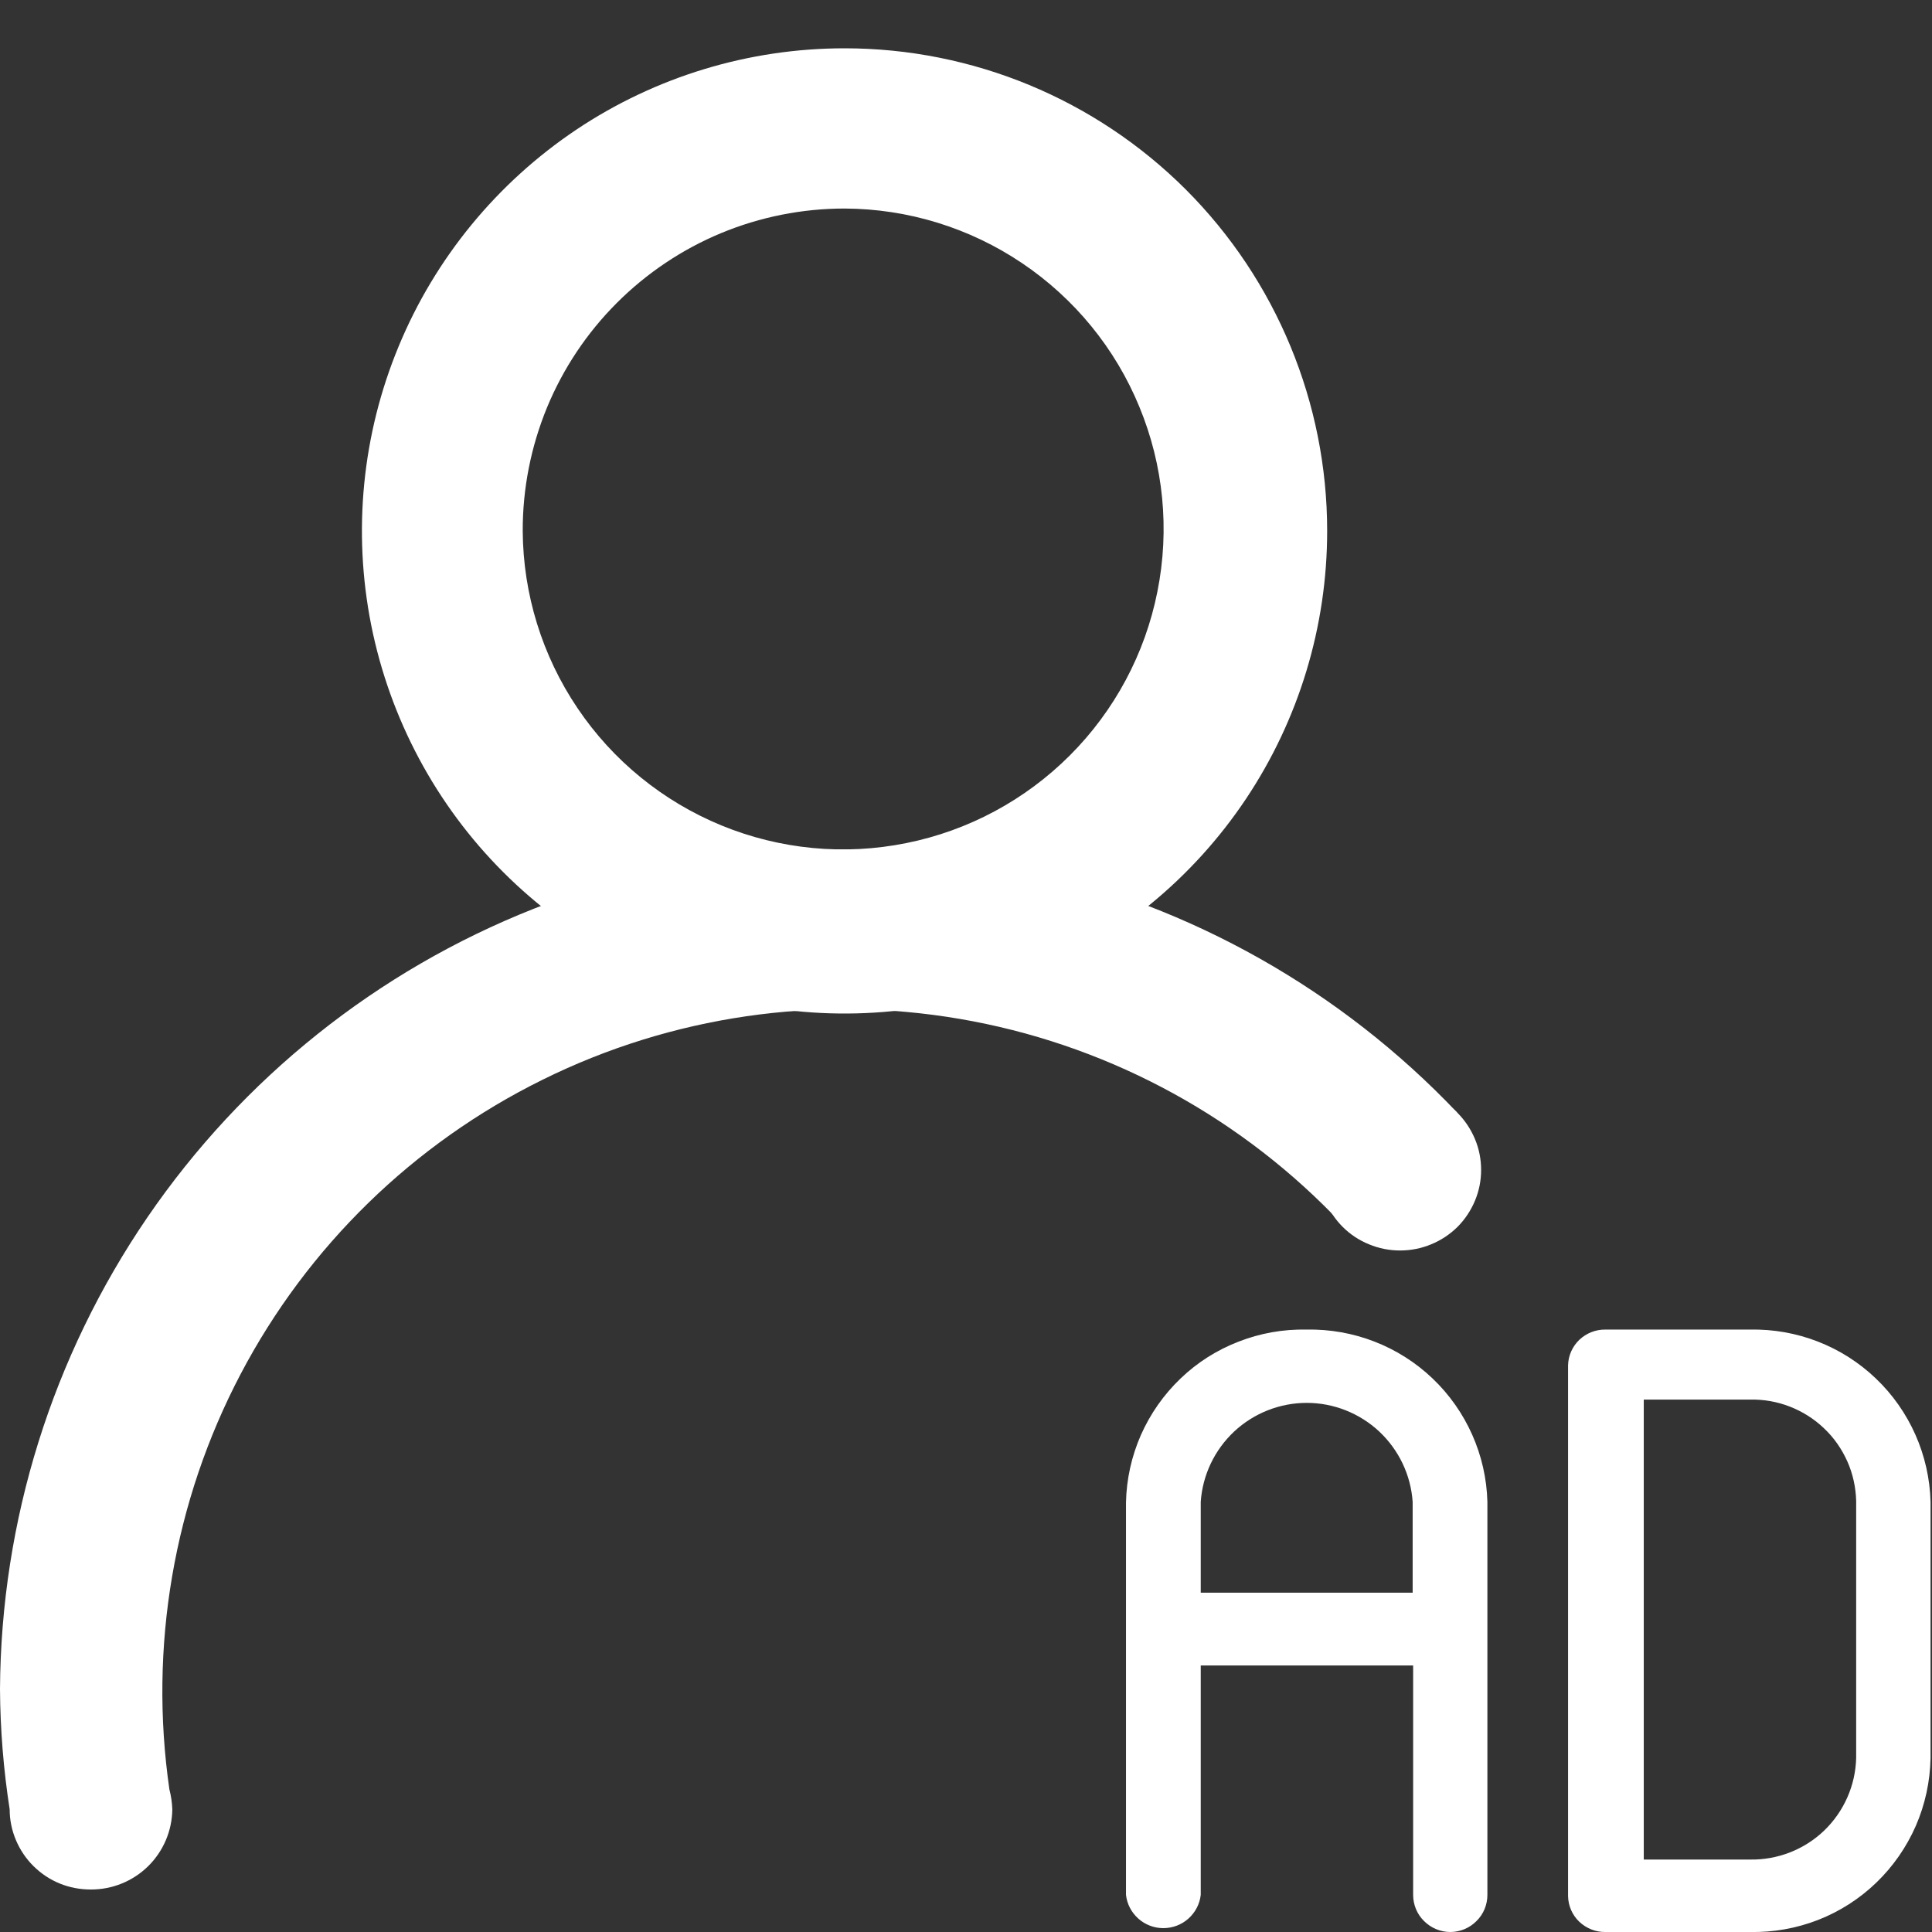
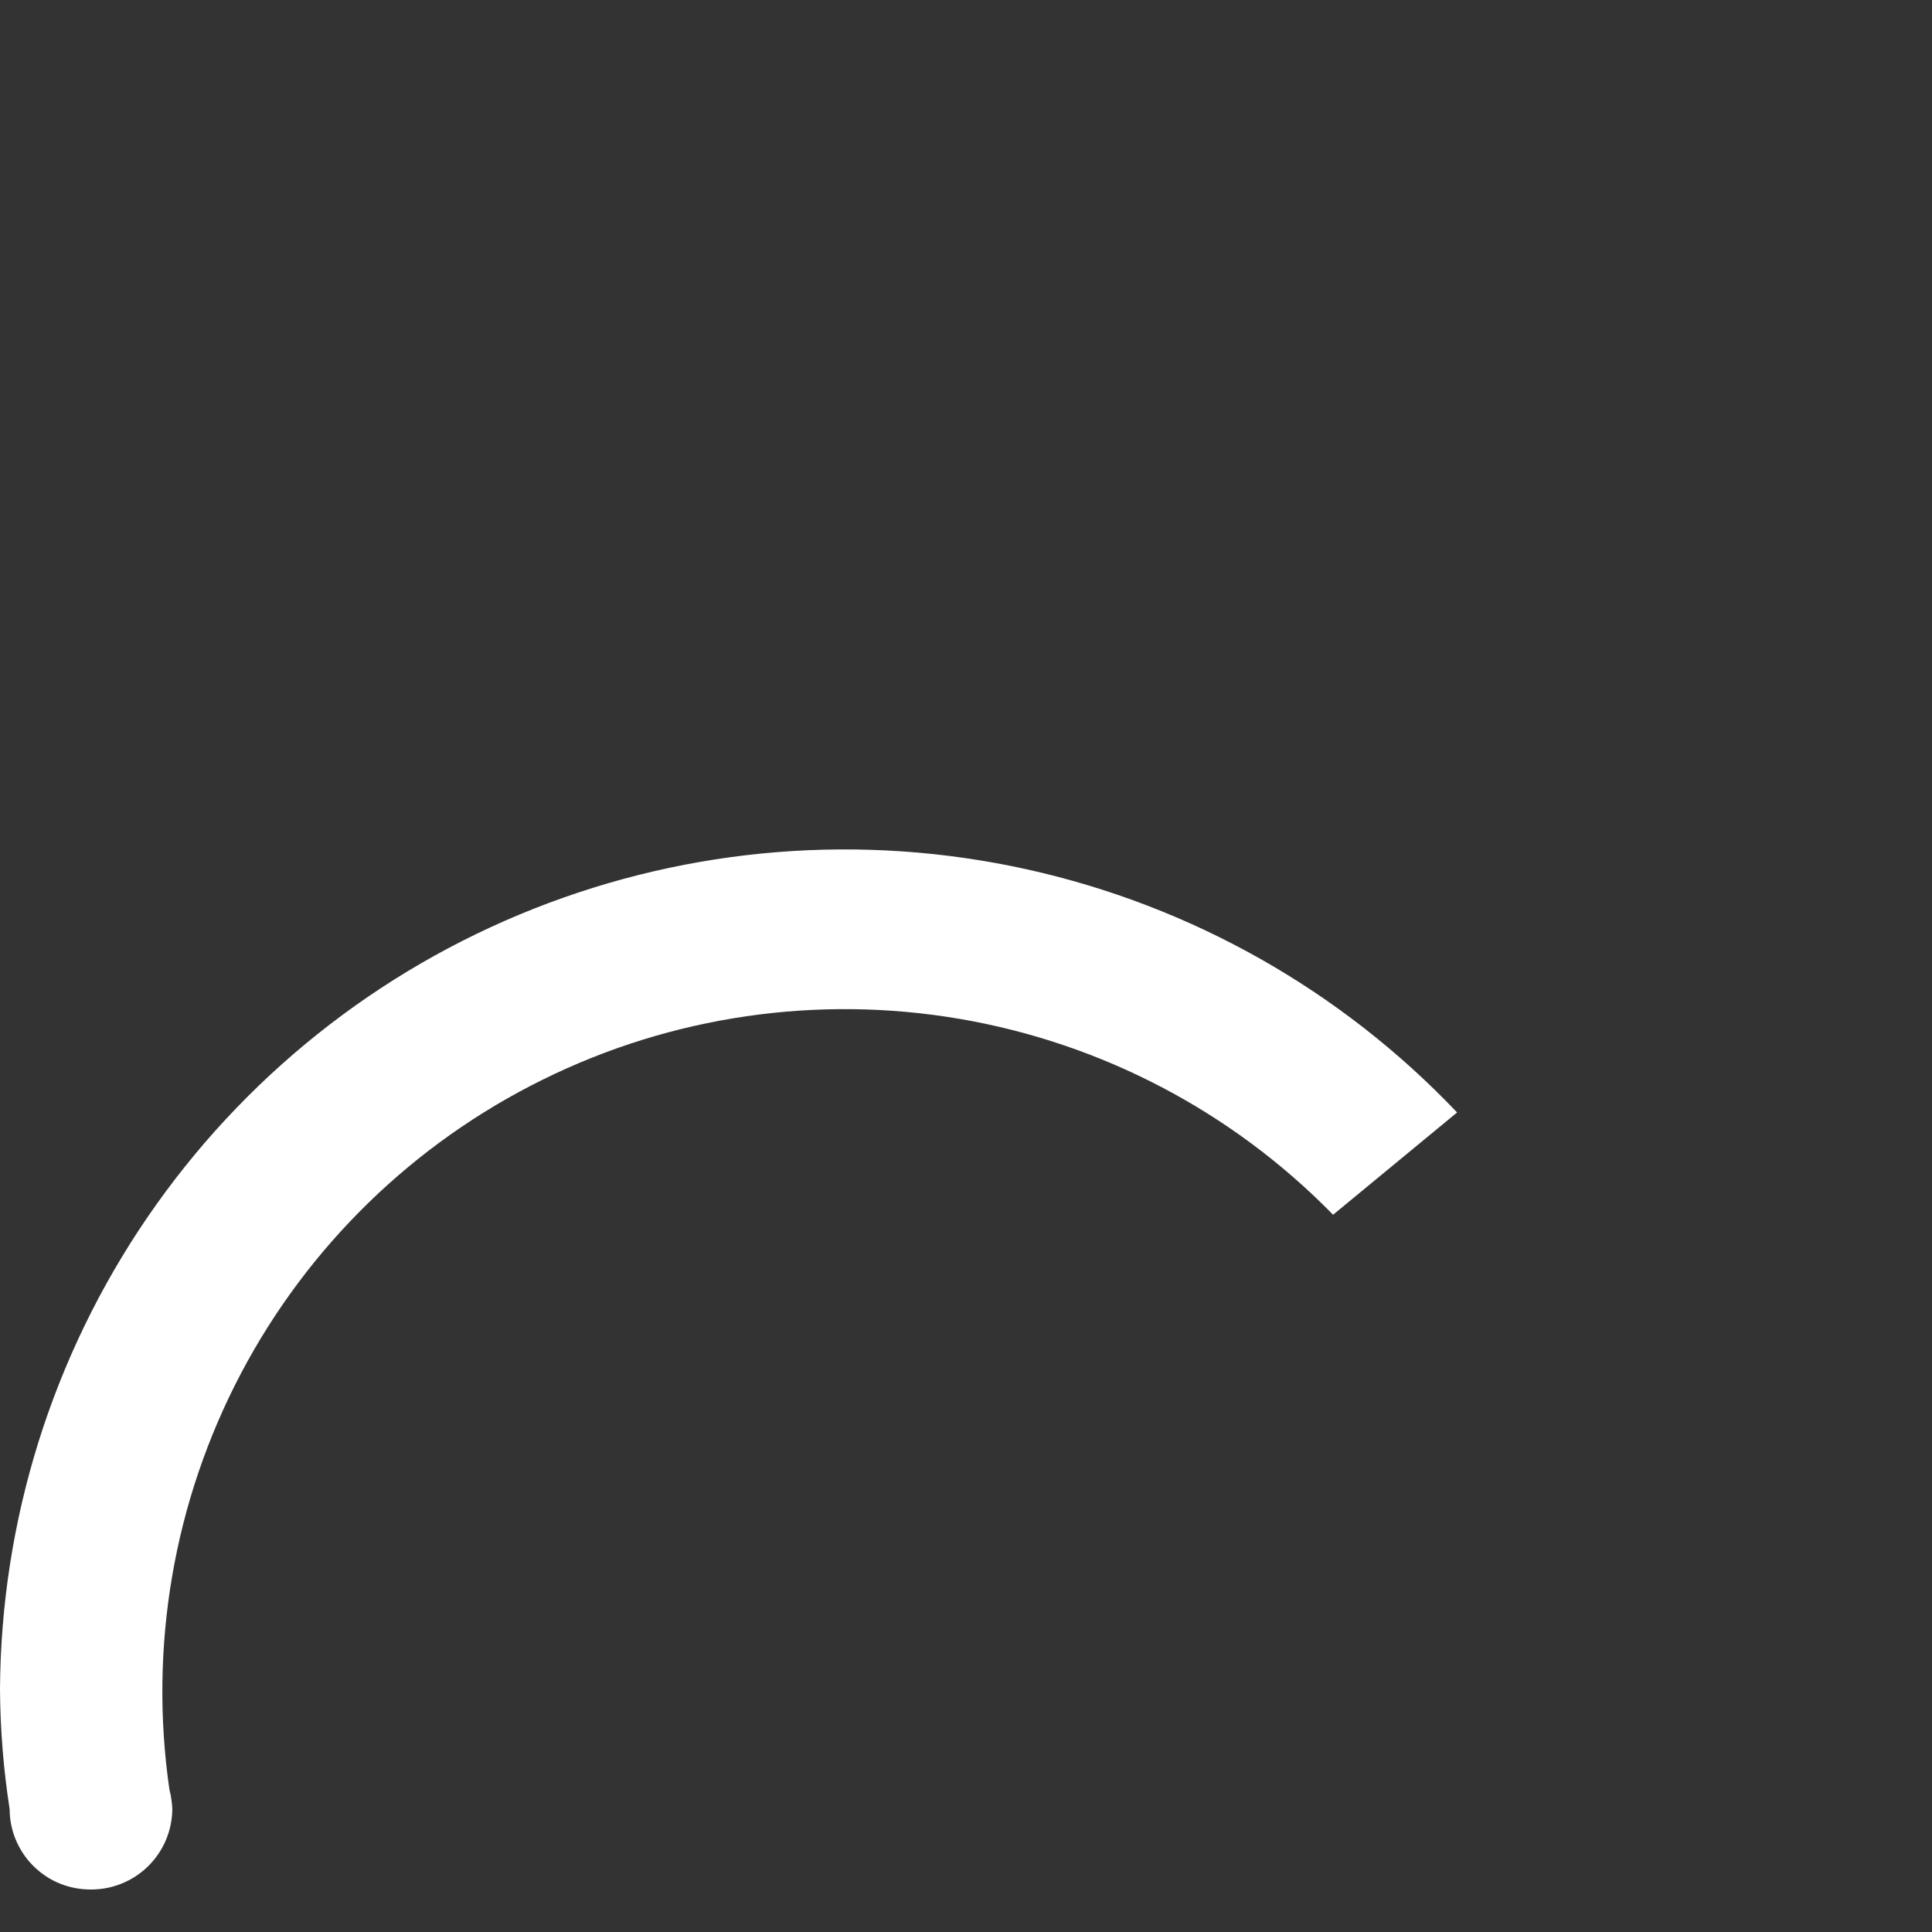
<svg xmlns="http://www.w3.org/2000/svg" width="16" height="16" viewBox="0 0 16 16" fill="none">
  <rect x="0" y="0" width="16" height="16" fill="#333333" stroke="none" />
  <g clip-path="url(#clip0_646_2694)">
-     <path d="M6.994 1.727C7.518 1.729 8.029 1.886 8.464 2.179C8.898 2.471 9.237 2.885 9.436 3.37C9.636 3.854 9.688 4.386 9.585 4.9C9.483 5.413 9.231 5.885 8.86 6.256C8.49 6.626 8.019 6.879 7.506 6.982C6.992 7.086 6.46 7.035 5.975 6.836C5.491 6.637 5.076 6.3 4.783 5.865C4.49 5.431 4.332 4.92 4.329 4.397C4.328 4.046 4.397 3.699 4.53 3.375C4.664 3.051 4.86 2.757 5.108 2.509C5.356 2.261 5.65 2.064 5.973 1.93C6.297 1.796 6.644 1.727 6.994 1.727ZM6.994 0.4C6.204 0.4 5.431 0.634 4.774 1.073C4.117 1.513 3.604 2.137 3.302 2.867C2.999 3.597 2.92 4.401 3.074 5.176C3.229 5.952 3.609 6.664 4.168 7.223C4.727 7.782 5.439 8.163 6.215 8.317C6.99 8.471 7.794 8.392 8.524 8.089C9.254 7.787 9.879 7.274 10.318 6.617C10.757 5.96 10.991 5.187 10.991 4.397C10.991 3.337 10.57 2.32 9.821 1.57C9.071 0.821 8.055 0.4 6.994 0.4ZM14.493 11.011H13.294C13.214 11.01 13.137 11.041 13.079 11.096C13.021 11.152 12.988 11.227 12.986 11.307V15.704C12.988 15.784 13.021 15.86 13.079 15.915C13.137 15.97 13.214 16.001 13.294 16H14.493C14.685 16.004 14.877 15.97 15.057 15.9C15.236 15.83 15.4 15.725 15.539 15.591C15.678 15.457 15.789 15.297 15.866 15.121C15.943 14.944 15.984 14.754 15.988 14.561V12.438C15.978 12.051 15.815 11.683 15.535 11.416C15.255 11.148 14.88 11.003 14.493 11.011ZM15.372 14.557C15.367 14.785 15.271 15.002 15.107 15.16C14.942 15.318 14.721 15.404 14.493 15.4H13.613V11.591H14.493C14.605 11.588 14.718 11.608 14.823 11.649C14.928 11.69 15.025 11.751 15.106 11.829C15.188 11.906 15.253 12 15.299 12.103C15.345 12.206 15.369 12.318 15.372 12.43V14.557ZM10.819 11.011C10.627 11.007 10.436 11.041 10.257 11.111C10.078 11.18 9.914 11.284 9.776 11.417C9.637 11.55 9.526 11.709 9.448 11.885C9.371 12.061 9.329 12.25 9.325 12.442V15.692C9.333 15.768 9.37 15.838 9.427 15.889C9.484 15.94 9.558 15.968 9.634 15.968C9.711 15.968 9.785 15.94 9.842 15.889C9.899 15.838 9.936 15.768 9.944 15.692V13.793H11.703V15.692C11.703 15.774 11.735 15.852 11.793 15.909C11.851 15.967 11.929 16 12.011 16C12.092 16 12.171 15.967 12.228 15.909C12.286 15.852 12.318 15.774 12.318 15.692V12.438C12.308 12.051 12.144 11.683 11.864 11.416C11.583 11.148 11.207 11.003 10.819 11.011ZM9.944 13.19V12.438C9.959 12.216 10.058 12.008 10.221 11.855C10.384 11.703 10.599 11.618 10.822 11.618C11.044 11.618 11.259 11.703 11.422 11.855C11.585 12.008 11.684 12.216 11.699 12.438V13.19H9.944Z" fill="white" />
    <path d="M11.04 10.06L12.067 9.213C11.106 8.201 9.864 7.5 8.502 7.199C7.139 6.898 5.718 7.012 4.42 7.526C3.123 8.039 2.009 8.929 1.221 10.081C0.433 11.233 0.008 12.594 0 13.989C0.002 14.322 0.029 14.655 0.08 14.984C0.08 15.072 0.098 15.159 0.132 15.239C0.166 15.32 0.216 15.394 0.278 15.455C0.341 15.517 0.414 15.566 0.496 15.599C0.577 15.632 0.664 15.648 0.751 15.648C0.929 15.649 1.099 15.58 1.226 15.456C1.353 15.331 1.425 15.162 1.427 14.984C1.425 14.929 1.417 14.874 1.403 14.82C1.232 13.64 1.438 12.435 1.993 11.379C2.548 10.323 3.423 9.47 4.493 8.942C5.562 8.413 6.772 8.237 7.948 8.438C9.124 8.639 10.206 9.207 11.04 10.06Z" fill="white" />
-     <path d="M10.923 9.689C10.923 9.776 10.941 9.863 10.974 9.944C11.008 10.025 11.058 10.099 11.12 10.161C11.182 10.223 11.256 10.272 11.338 10.305C11.419 10.339 11.507 10.356 11.595 10.356C11.683 10.356 11.77 10.339 11.852 10.305C11.933 10.272 12.007 10.223 12.07 10.161C12.132 10.099 12.181 10.025 12.215 9.944C12.249 9.863 12.266 9.776 12.266 9.689C12.266 9.601 12.249 9.514 12.215 9.433C12.181 9.352 12.132 9.278 12.07 9.216C12.007 9.154 11.933 9.105 11.852 9.072C11.77 9.038 11.683 9.021 11.595 9.021C11.507 9.021 11.419 9.038 11.338 9.072C11.256 9.105 11.182 9.154 11.12 9.216C11.058 9.278 11.008 9.352 10.974 9.433C10.941 9.514 10.923 9.601 10.923 9.689Z" fill="white" />
  </g>
  <defs>
    <clipPath id="clip0_646_2694">
      <rect width="16" height="16" fill="white" />
    </clipPath>
  </defs>
</svg>